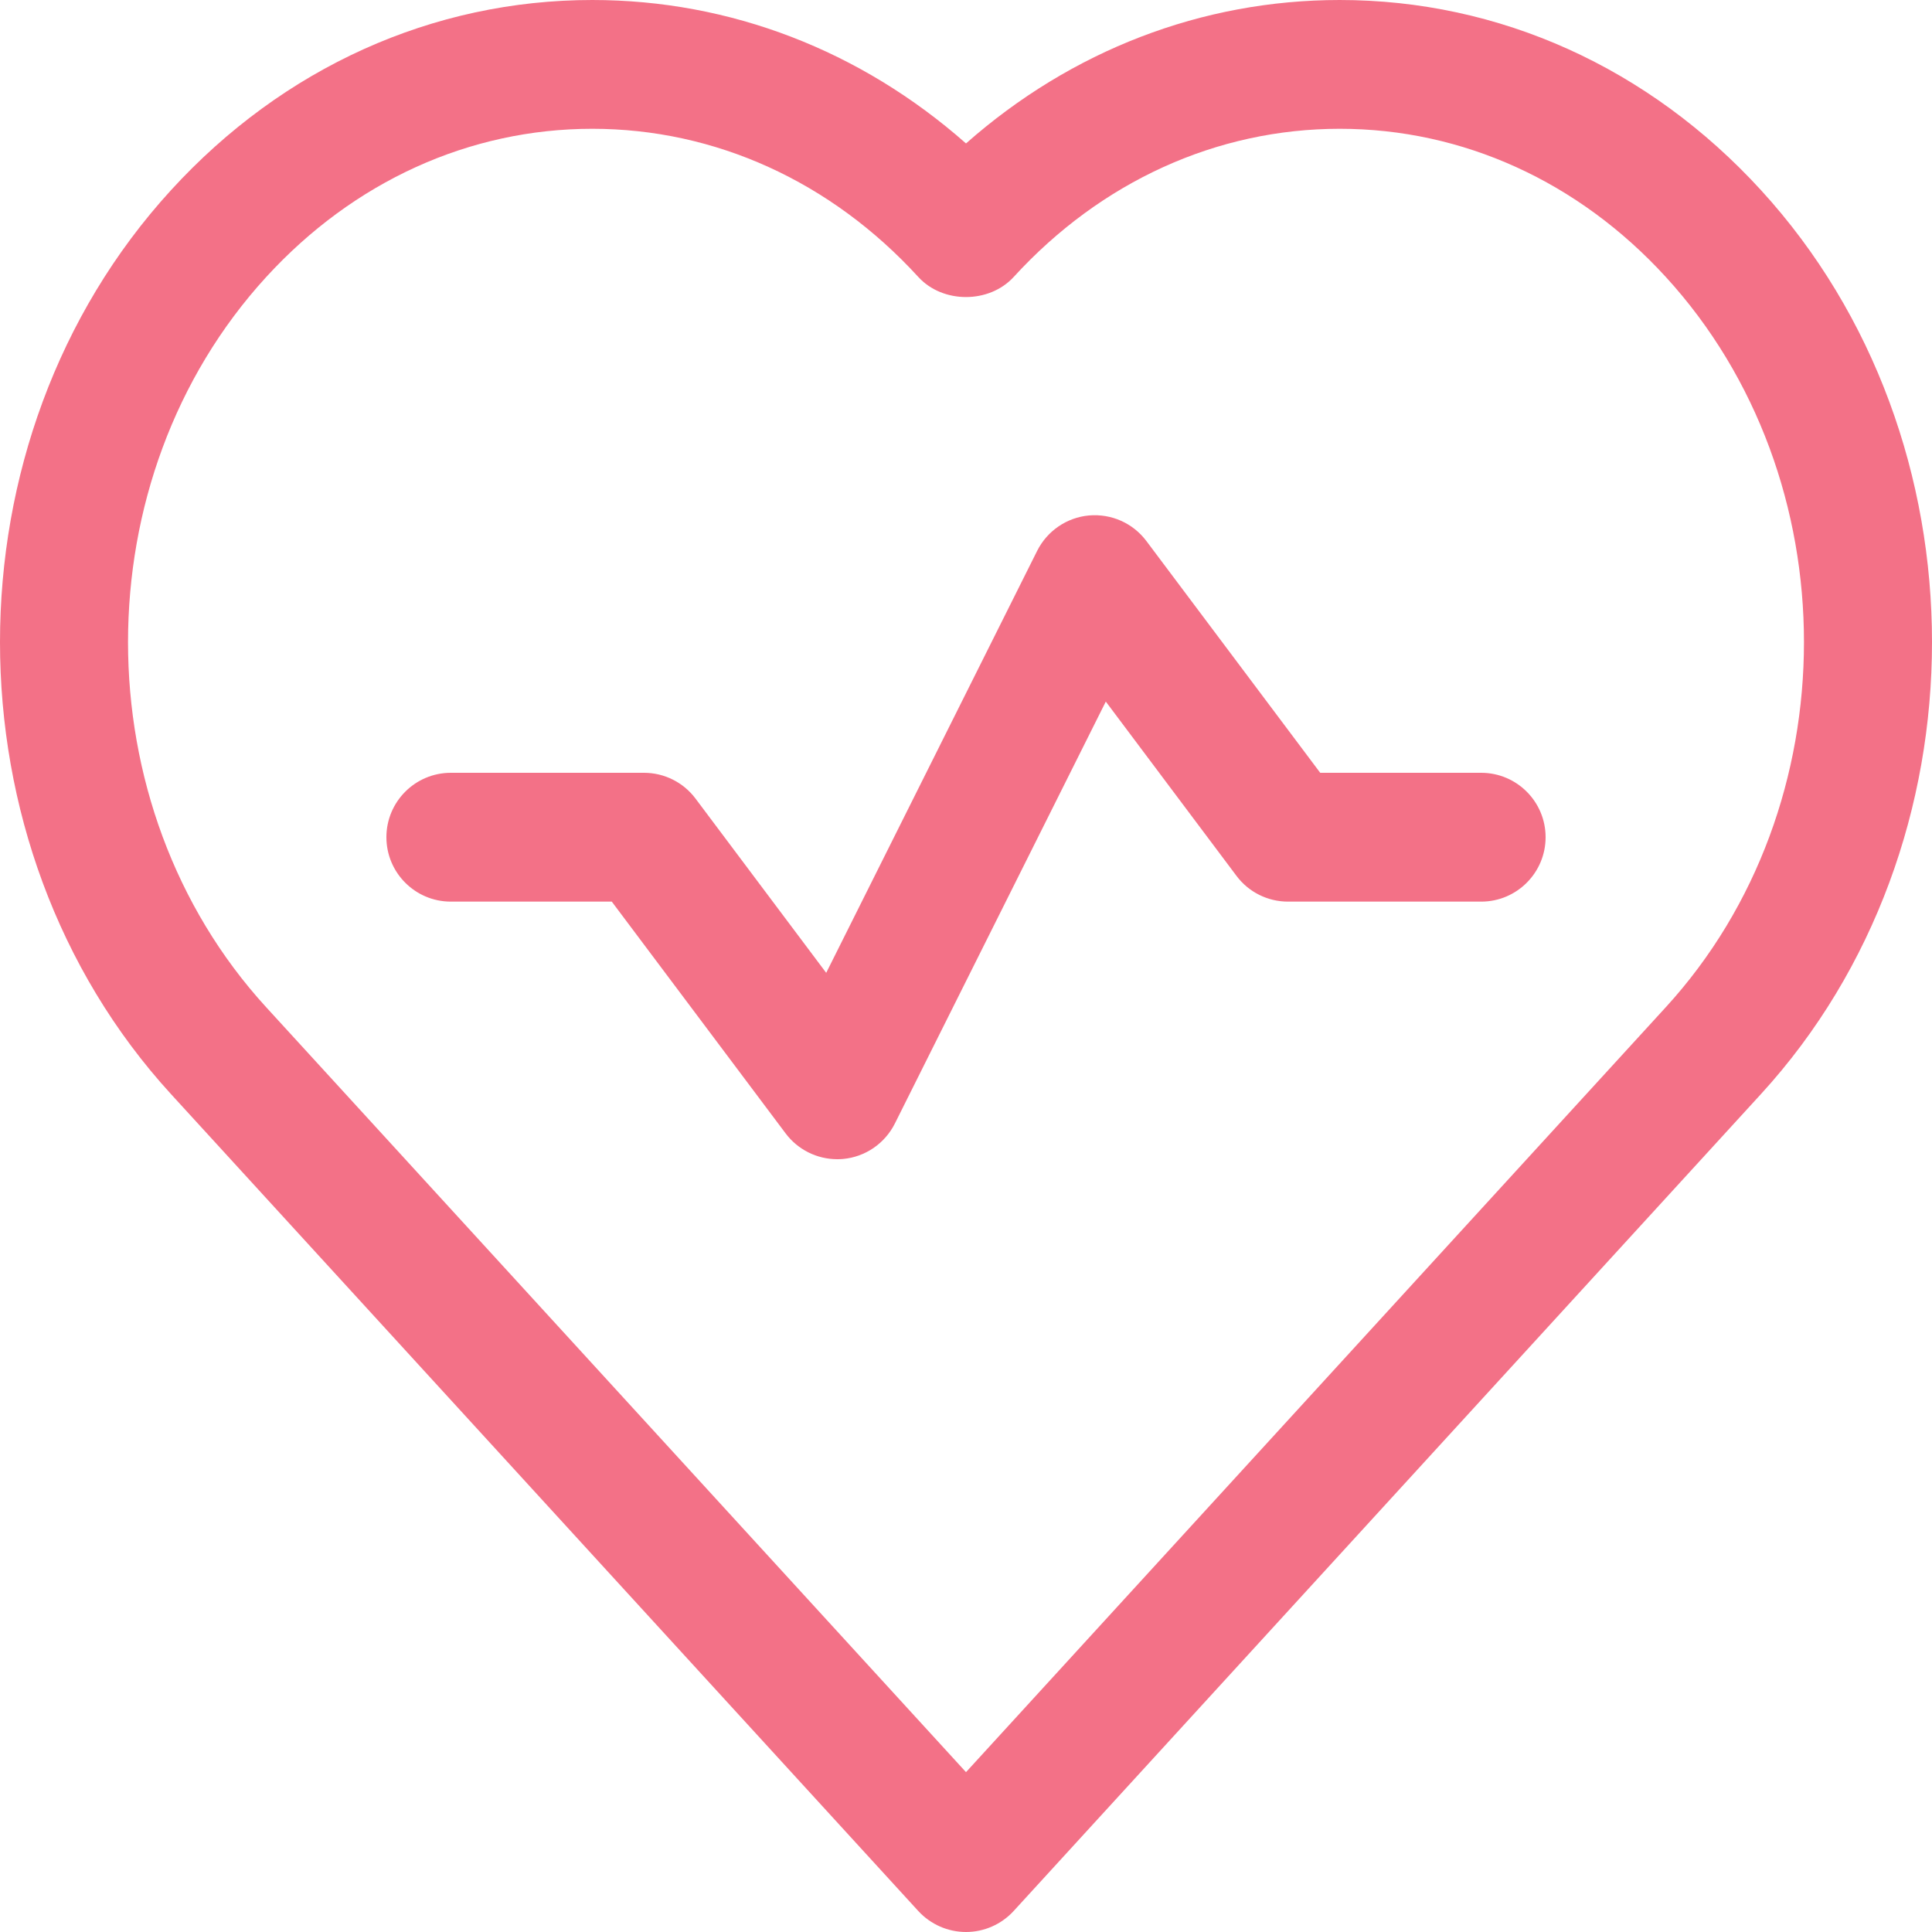
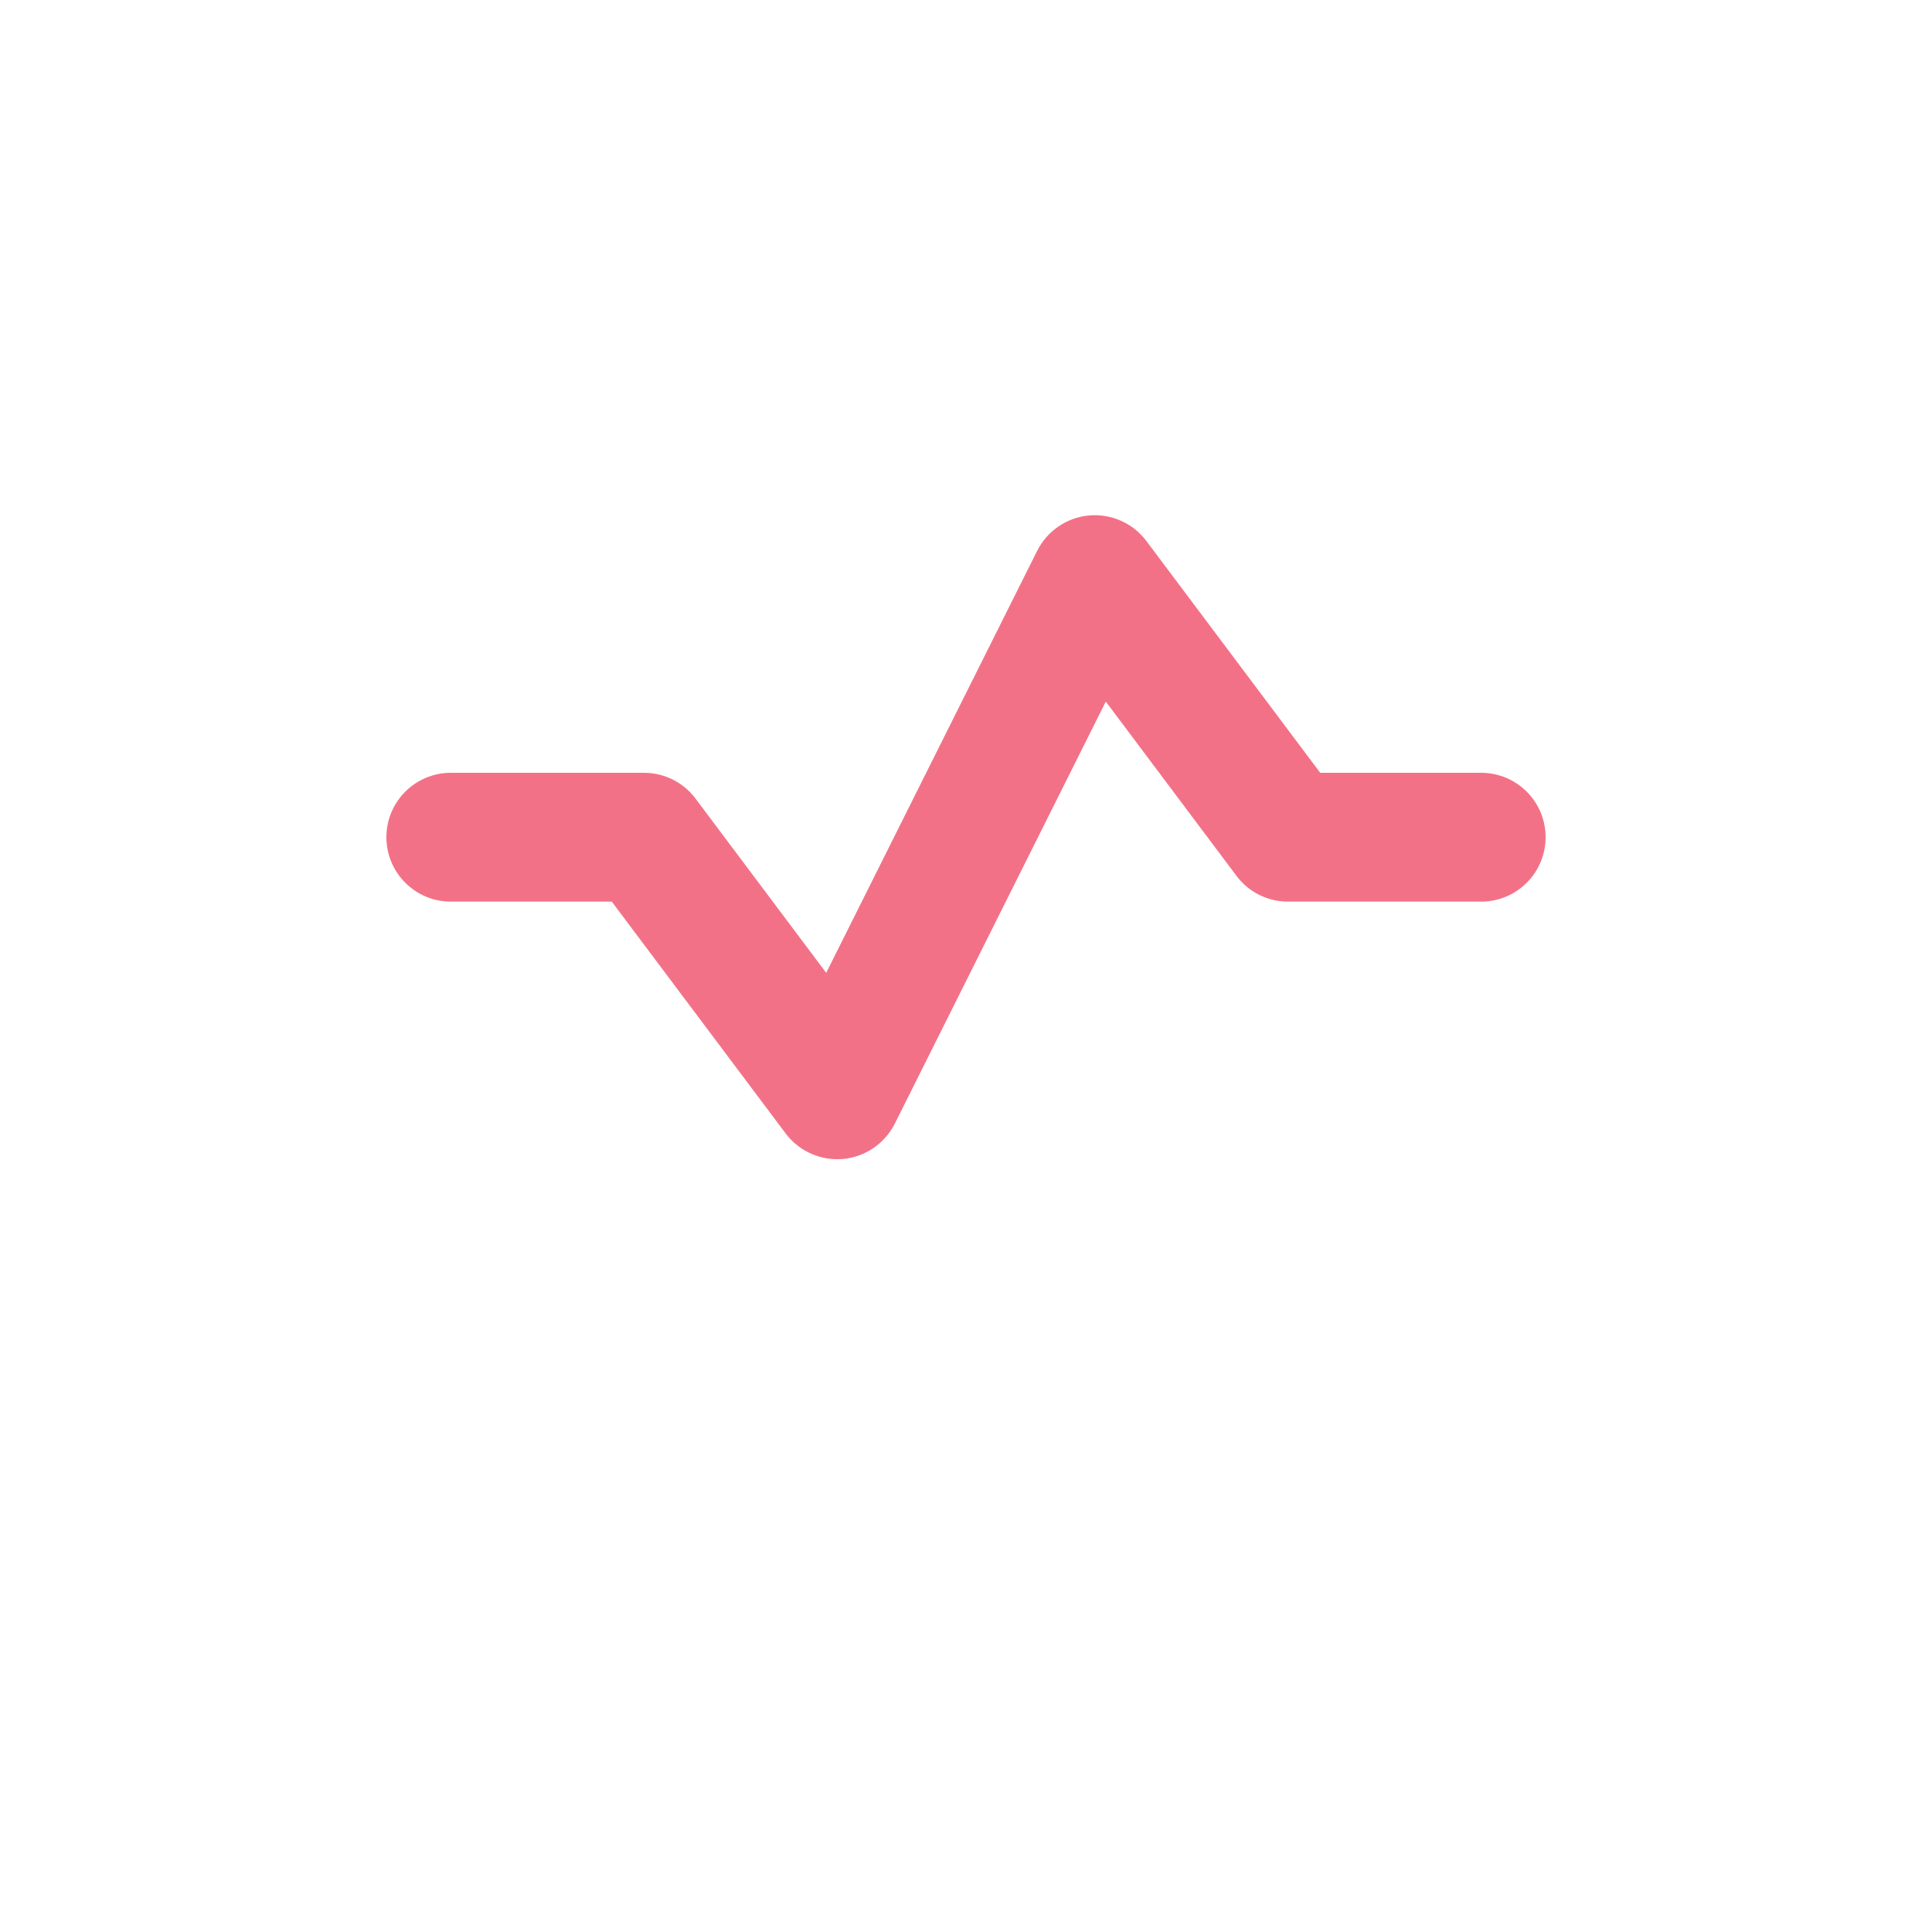
<svg xmlns="http://www.w3.org/2000/svg" width="50" height="50" viewBox="0 0 50 50" fill="none">
-   <path d="M45.575 4.922C42.672 1.747 38.8 0 34.672 0C31.103 0 27.725 1.307 25 3.712C22.275 1.307 18.897 0 15.328 0C11.2 0 7.328 1.747 4.425 4.922C-1.475 11.372 -1.475 21.865 4.425 28.315L23.768 49.46C24.085 49.803 24.532 50 25 50C25.468 50 25.915 49.803 26.232 49.458L45.575 28.313C51.475 21.865 51.475 11.372 45.575 4.922ZM43.112 26.065L25 45.863L6.887 26.065C2.122 20.857 2.122 12.38 6.887 7.172C9.152 4.695 12.148 3.333 15.328 3.333C18.508 3.333 21.505 4.695 23.768 7.17C24.4 7.86 25.598 7.86 26.232 7.17C28.495 4.695 31.492 3.333 34.672 3.333C37.852 3.333 40.85 4.695 43.113 7.17C47.878 12.38 47.878 20.857 43.112 26.065Z" fill="#F37187" />
  <path d="M38.333 20H34.167L29.667 14C29.32 13.539 28.765 13.29 28.183 13.34C27.608 13.392 27.102 13.739 26.842 14.255L21.382 25.177L18 20.667C17.685 20.247 17.192 20 16.667 20H11.667C10.747 20 10 20.747 10 21.667C10 22.587 10.747 23.334 11.667 23.334H15.833L20.333 29.334C20.65 29.755 21.145 30 21.667 30C21.717 30 21.767 29.999 21.817 29.994C22.392 29.942 22.898 29.595 23.158 29.079L28.618 18.157L32 22.667C32.313 23.087 32.808 23.334 33.333 23.334H38.333C39.253 23.334 40 22.587 40 21.667C40 20.747 39.253 20 38.333 20Z" fill="#F37187" />
</svg>